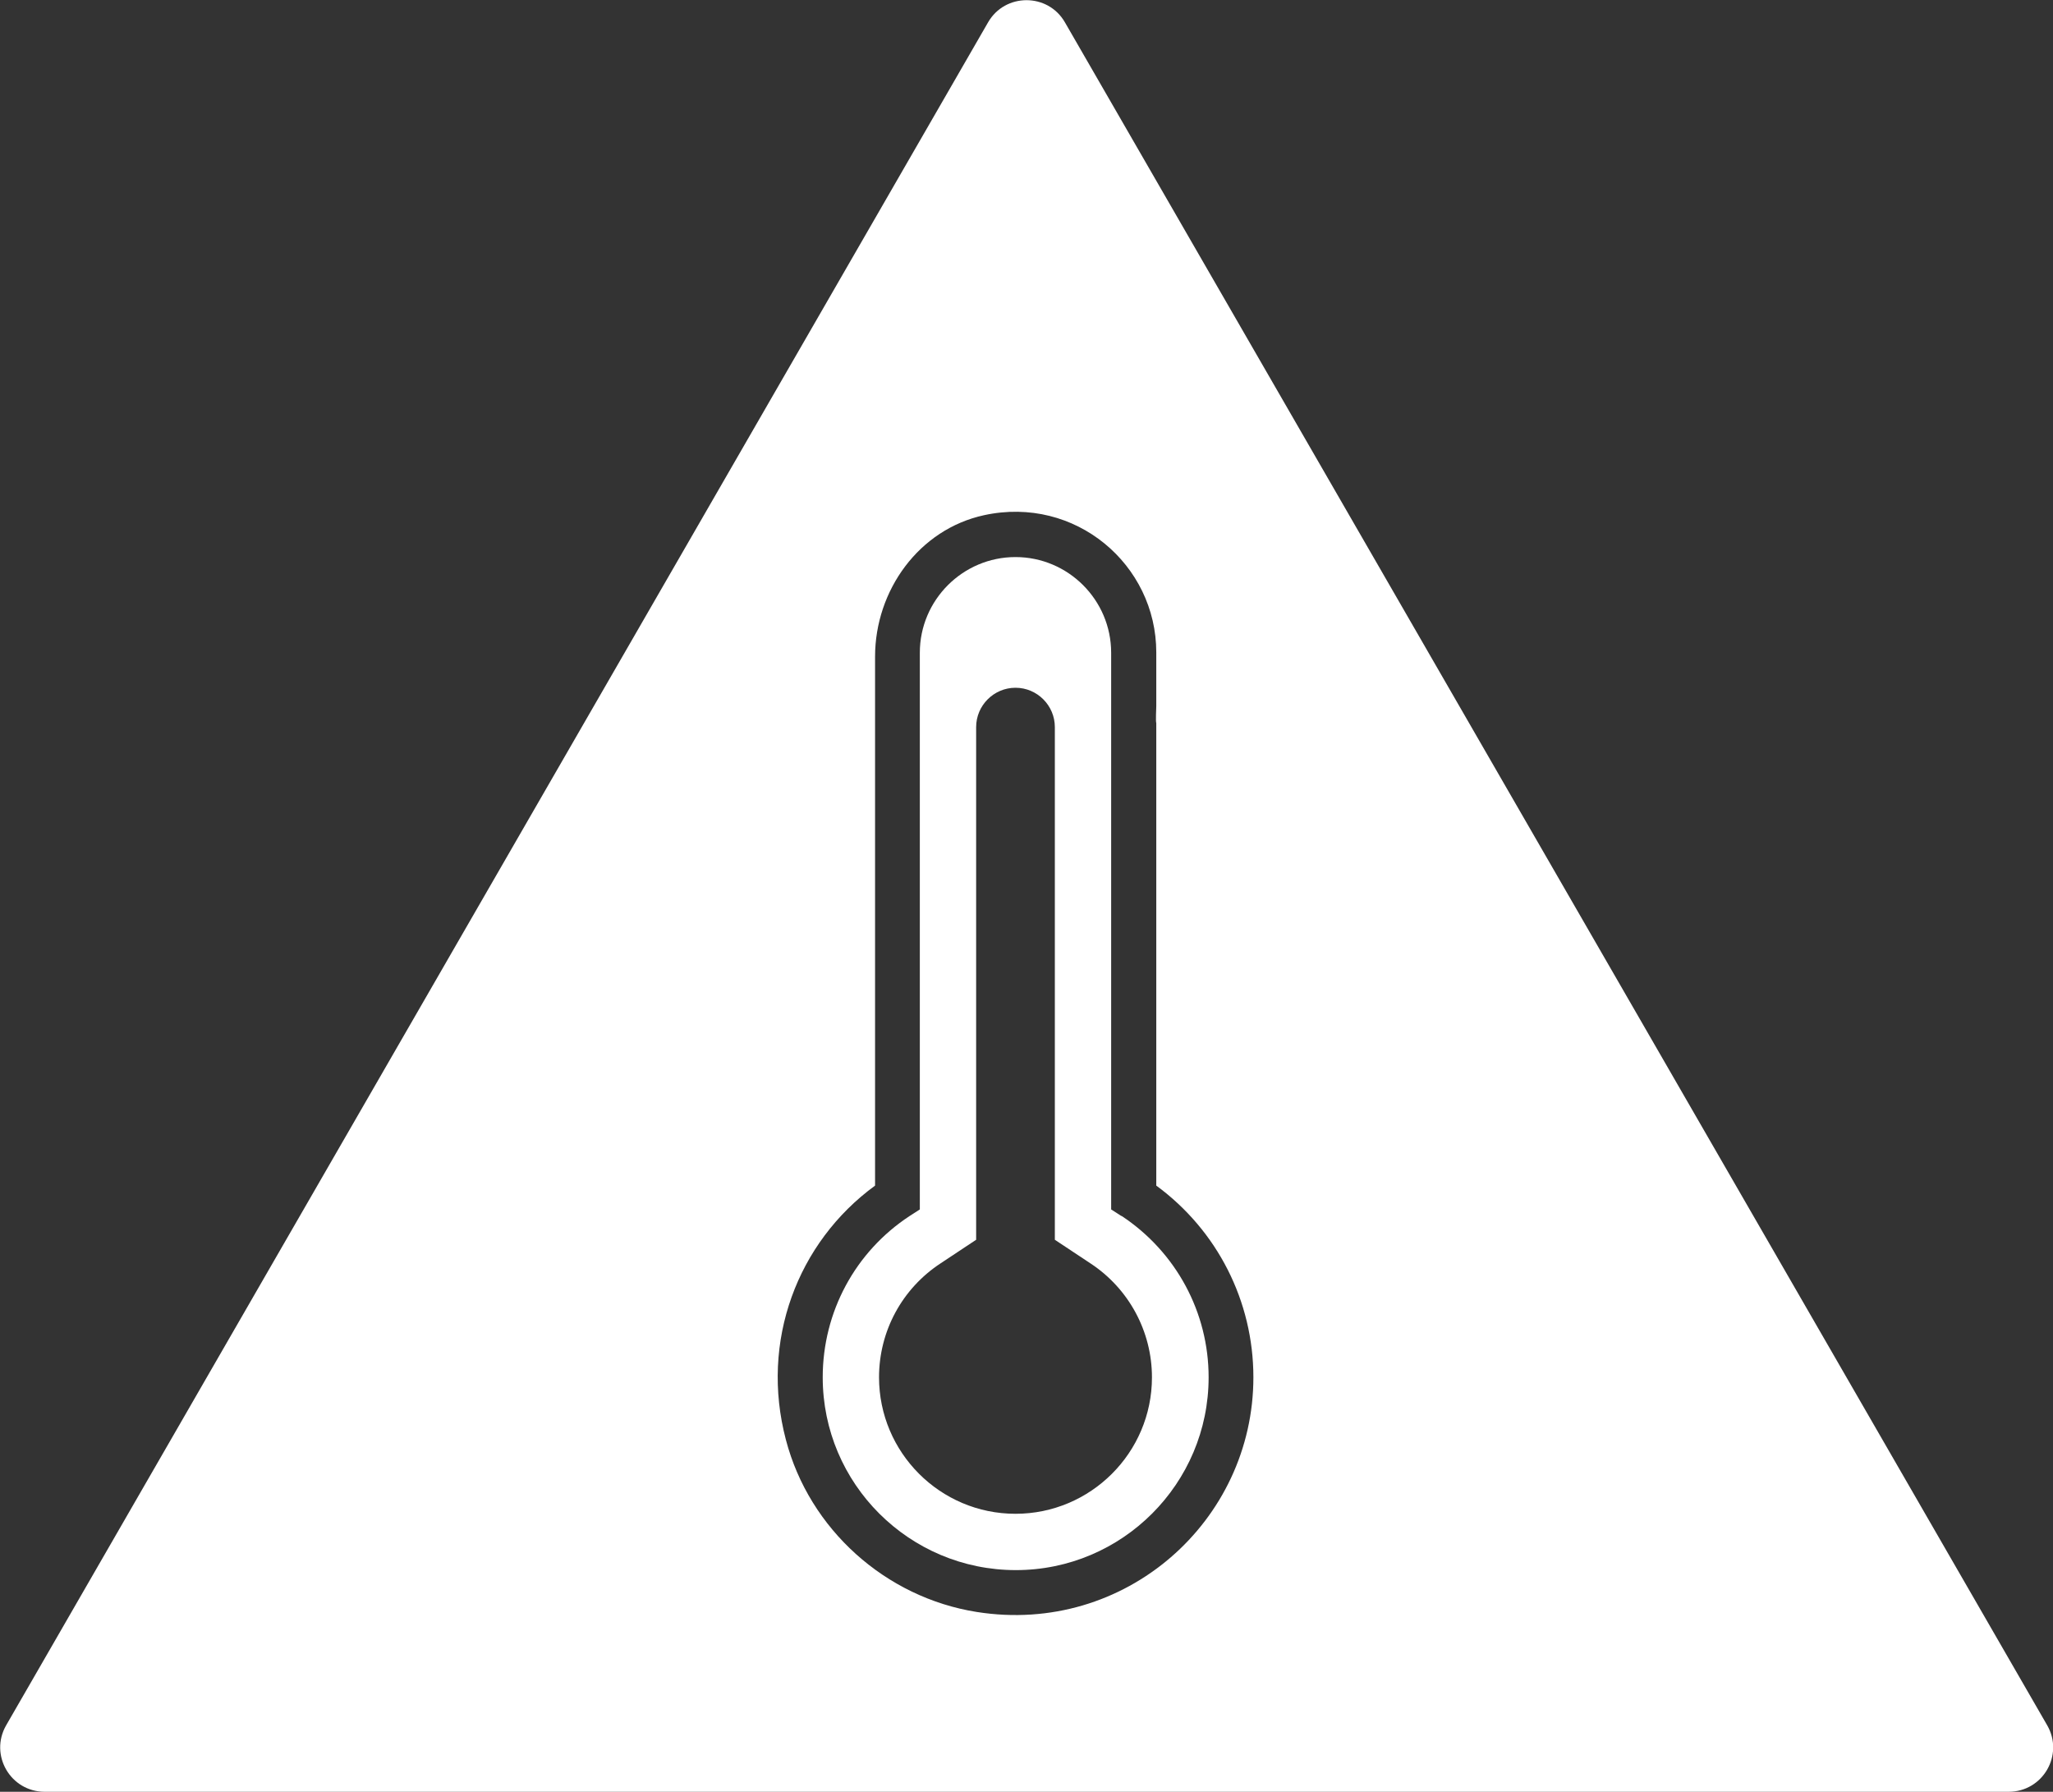
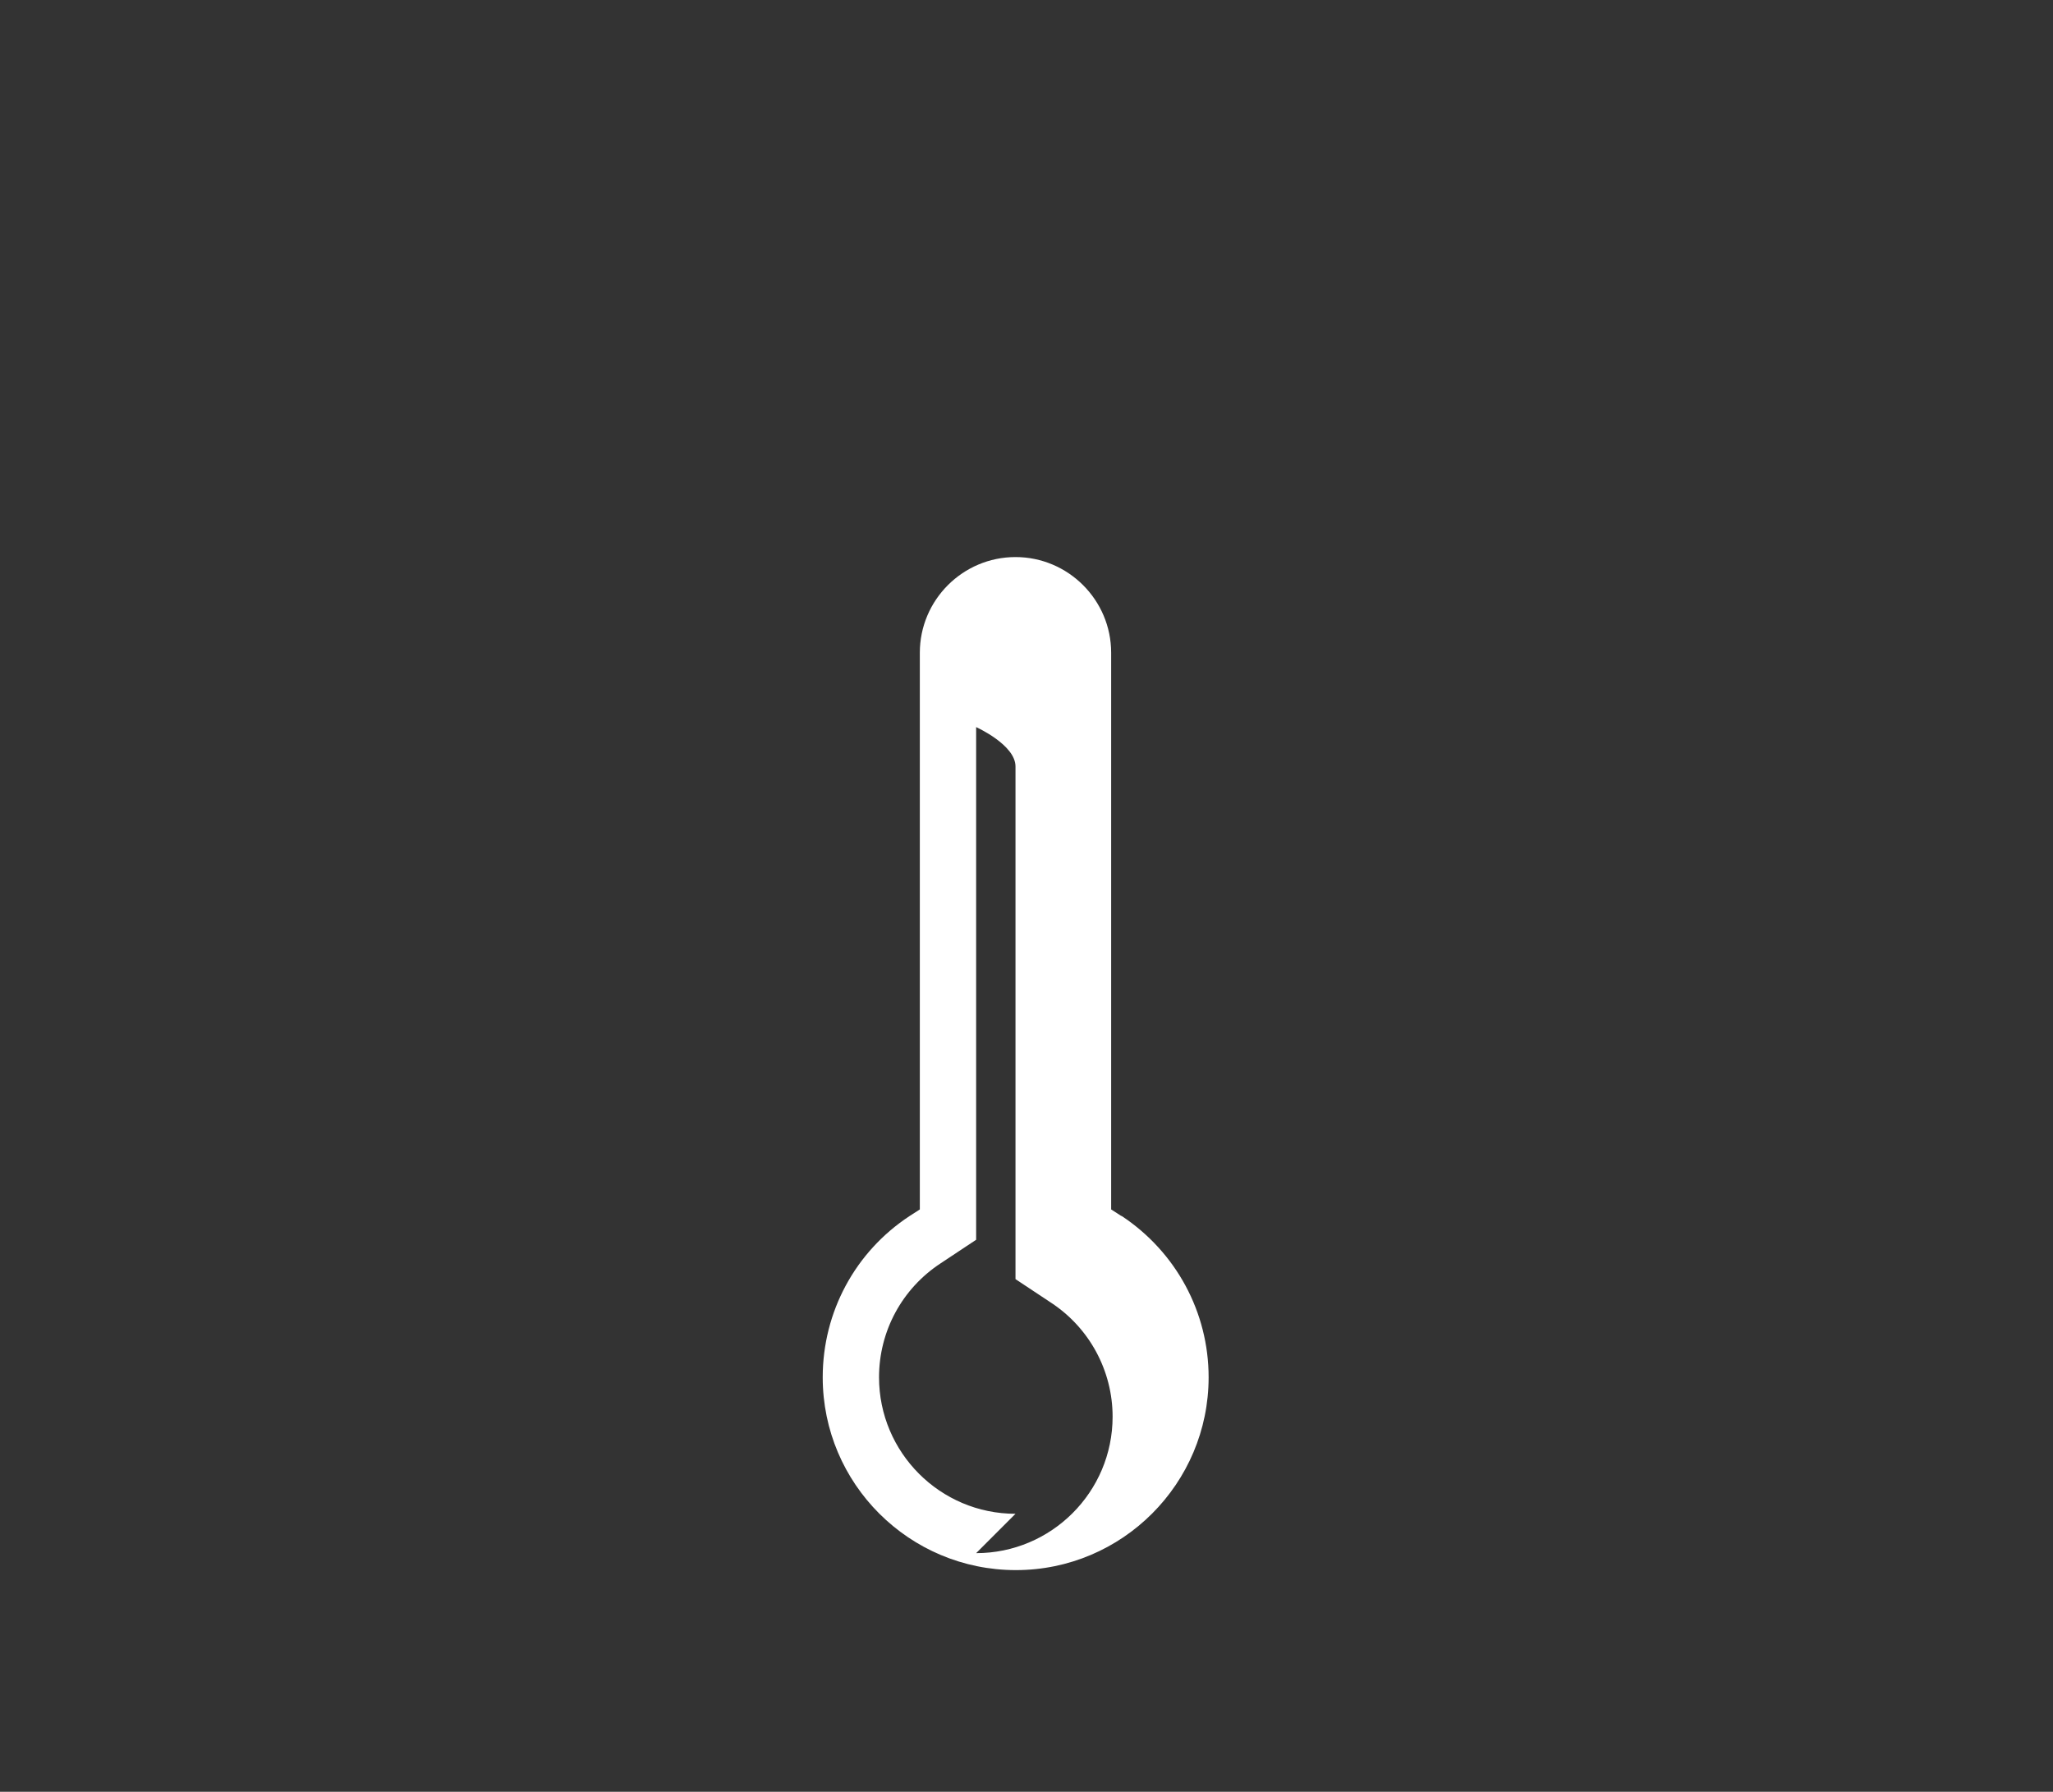
<svg xmlns="http://www.w3.org/2000/svg" id="Ebene_2" viewBox="0 0 56.87 49.63">
  <rect x="0" y="0" width="56.87" height="49.63" fill="#333333" stroke="none" />
  <defs>
    <style>.cls-1{fill:#fff;}</style>
  </defs>
  <g id="Ebene_1-2">
    <g>
-       <path class="cls-1" d="M27.37,.62L.17,47.79c-.47,.82,.12,1.84,1.07,1.84H55.64c.95,0,1.54-1.02,1.07-1.84L29.5,.62c-.47-.82-1.66-.82-2.13,0Zm-.31,44.03c-2.53-.4-4.64-2.29-5.29-4.77-.72-2.73,.32-5.47,2.47-7.04v-14.65c0-1.84,1.22-3.53,3.02-3.92,2.53-.55,4.77,1.37,4.77,3.8v.77s0,.06,0,.1v.21c0,.3,0,.11,0,.41,0,.06-.02,.42,0,.47v4.66c0,.17,0,.15,0,.33v.1s0,4.95,0,4.95v.19c0,.32,0,.43,0,.74,0,.06,0-.18,0,.18v1.66c1.69,1.24,2.69,3.2,2.69,5.31,0,3.98-3.55,7.15-7.66,6.5Z" />
-       <path class="cls-1" d="M31.06,33.68l-.28-.18v-15.42c0-1.46-1.19-2.65-2.65-2.65s-2.65,1.19-2.65,2.65v15.42l-.28,.18c-1.51,.99-2.41,2.66-2.41,4.47,0,2.95,2.4,5.34,5.35,5.34s5.34-2.4,5.34-5.34c0-1.8-.9-3.47-2.41-4.47Zm-2.93,8.25c-2.09,0-3.78-1.7-3.78-3.78,0-1.28,.64-2.46,1.71-3.16l.98-.65v-14.2c0-.6,.49-1.09,1.09-1.09s1.09,.49,1.09,1.09v14.2l.98,.65c1.07,.7,1.71,1.89,1.71,3.16,0,2.09-1.7,3.78-3.78,3.78Z" />
+       <path class="cls-1" d="M31.06,33.68l-.28-.18v-15.42c0-1.46-1.19-2.65-2.65-2.65s-2.65,1.19-2.65,2.65v15.42l-.28,.18c-1.51,.99-2.41,2.66-2.41,4.47,0,2.95,2.4,5.34,5.35,5.34s5.34-2.4,5.34-5.34c0-1.8-.9-3.47-2.41-4.47Zm-2.93,8.25c-2.09,0-3.78-1.7-3.78-3.78,0-1.28,.64-2.46,1.71-3.16l.98-.65v-14.2s1.09,.49,1.09,1.09v14.2l.98,.65c1.07,.7,1.71,1.89,1.71,3.16,0,2.09-1.7,3.78-3.78,3.78Z" />
    </g>
  </g>
</svg>